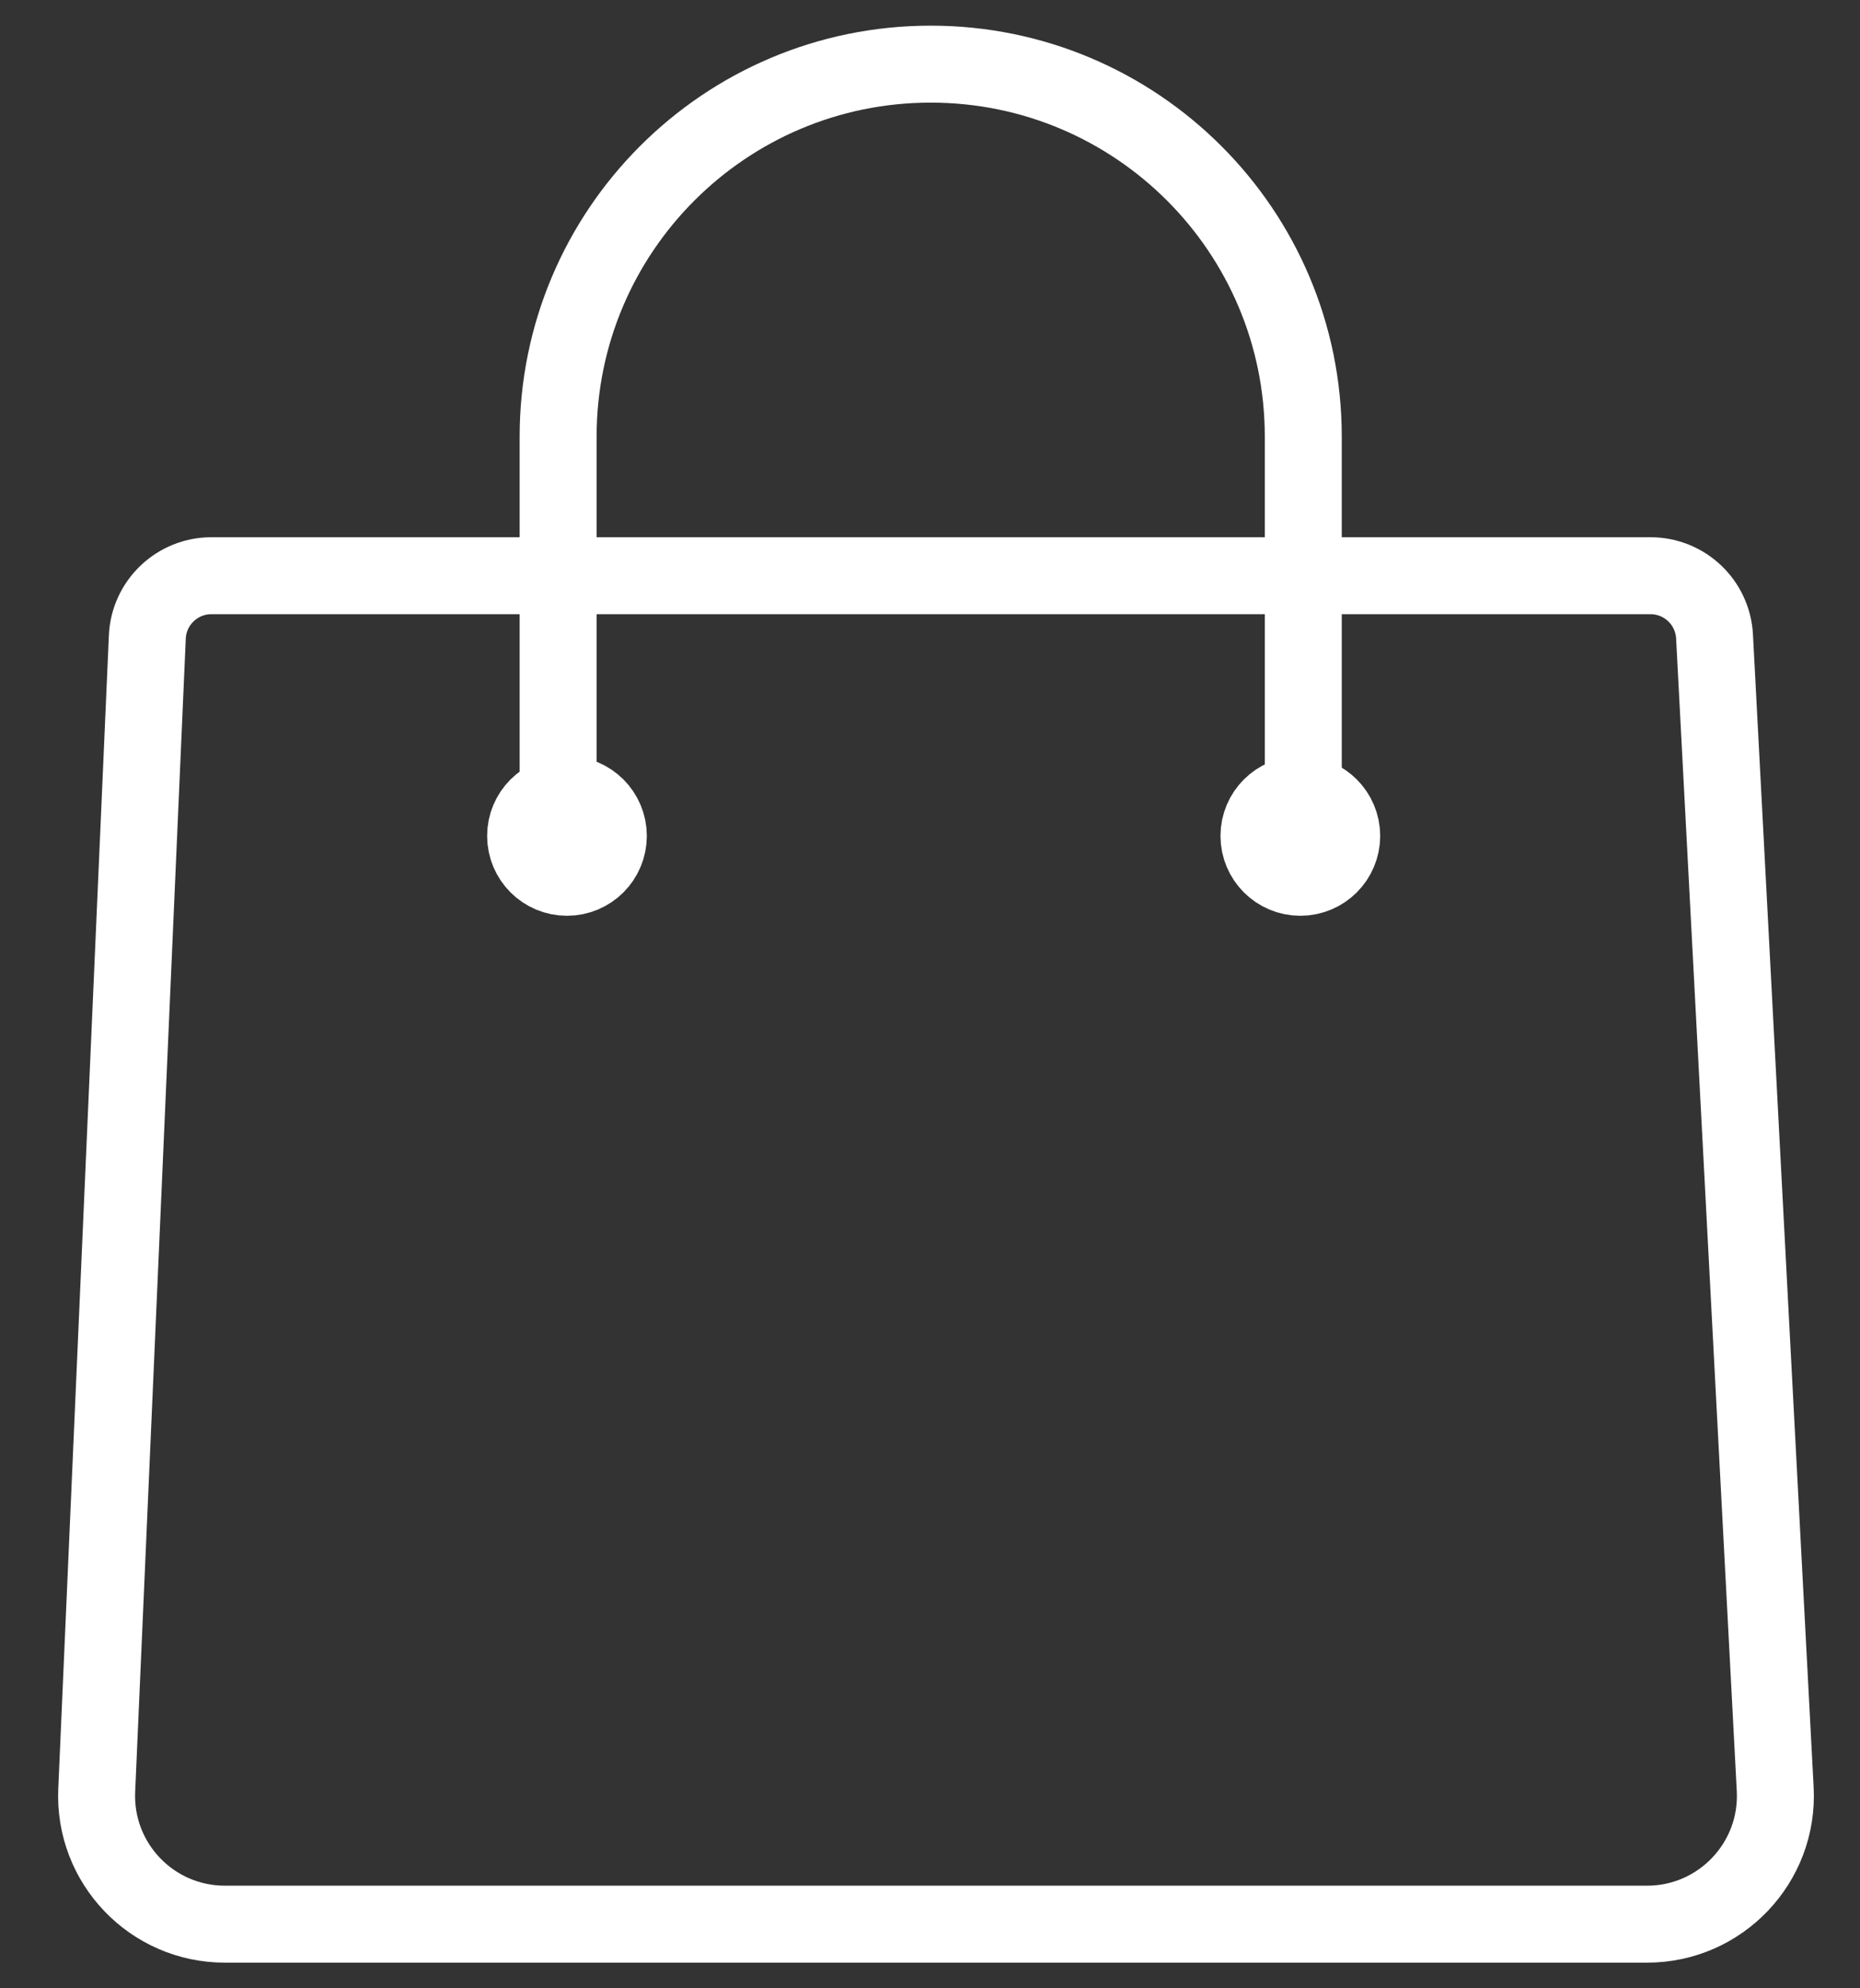
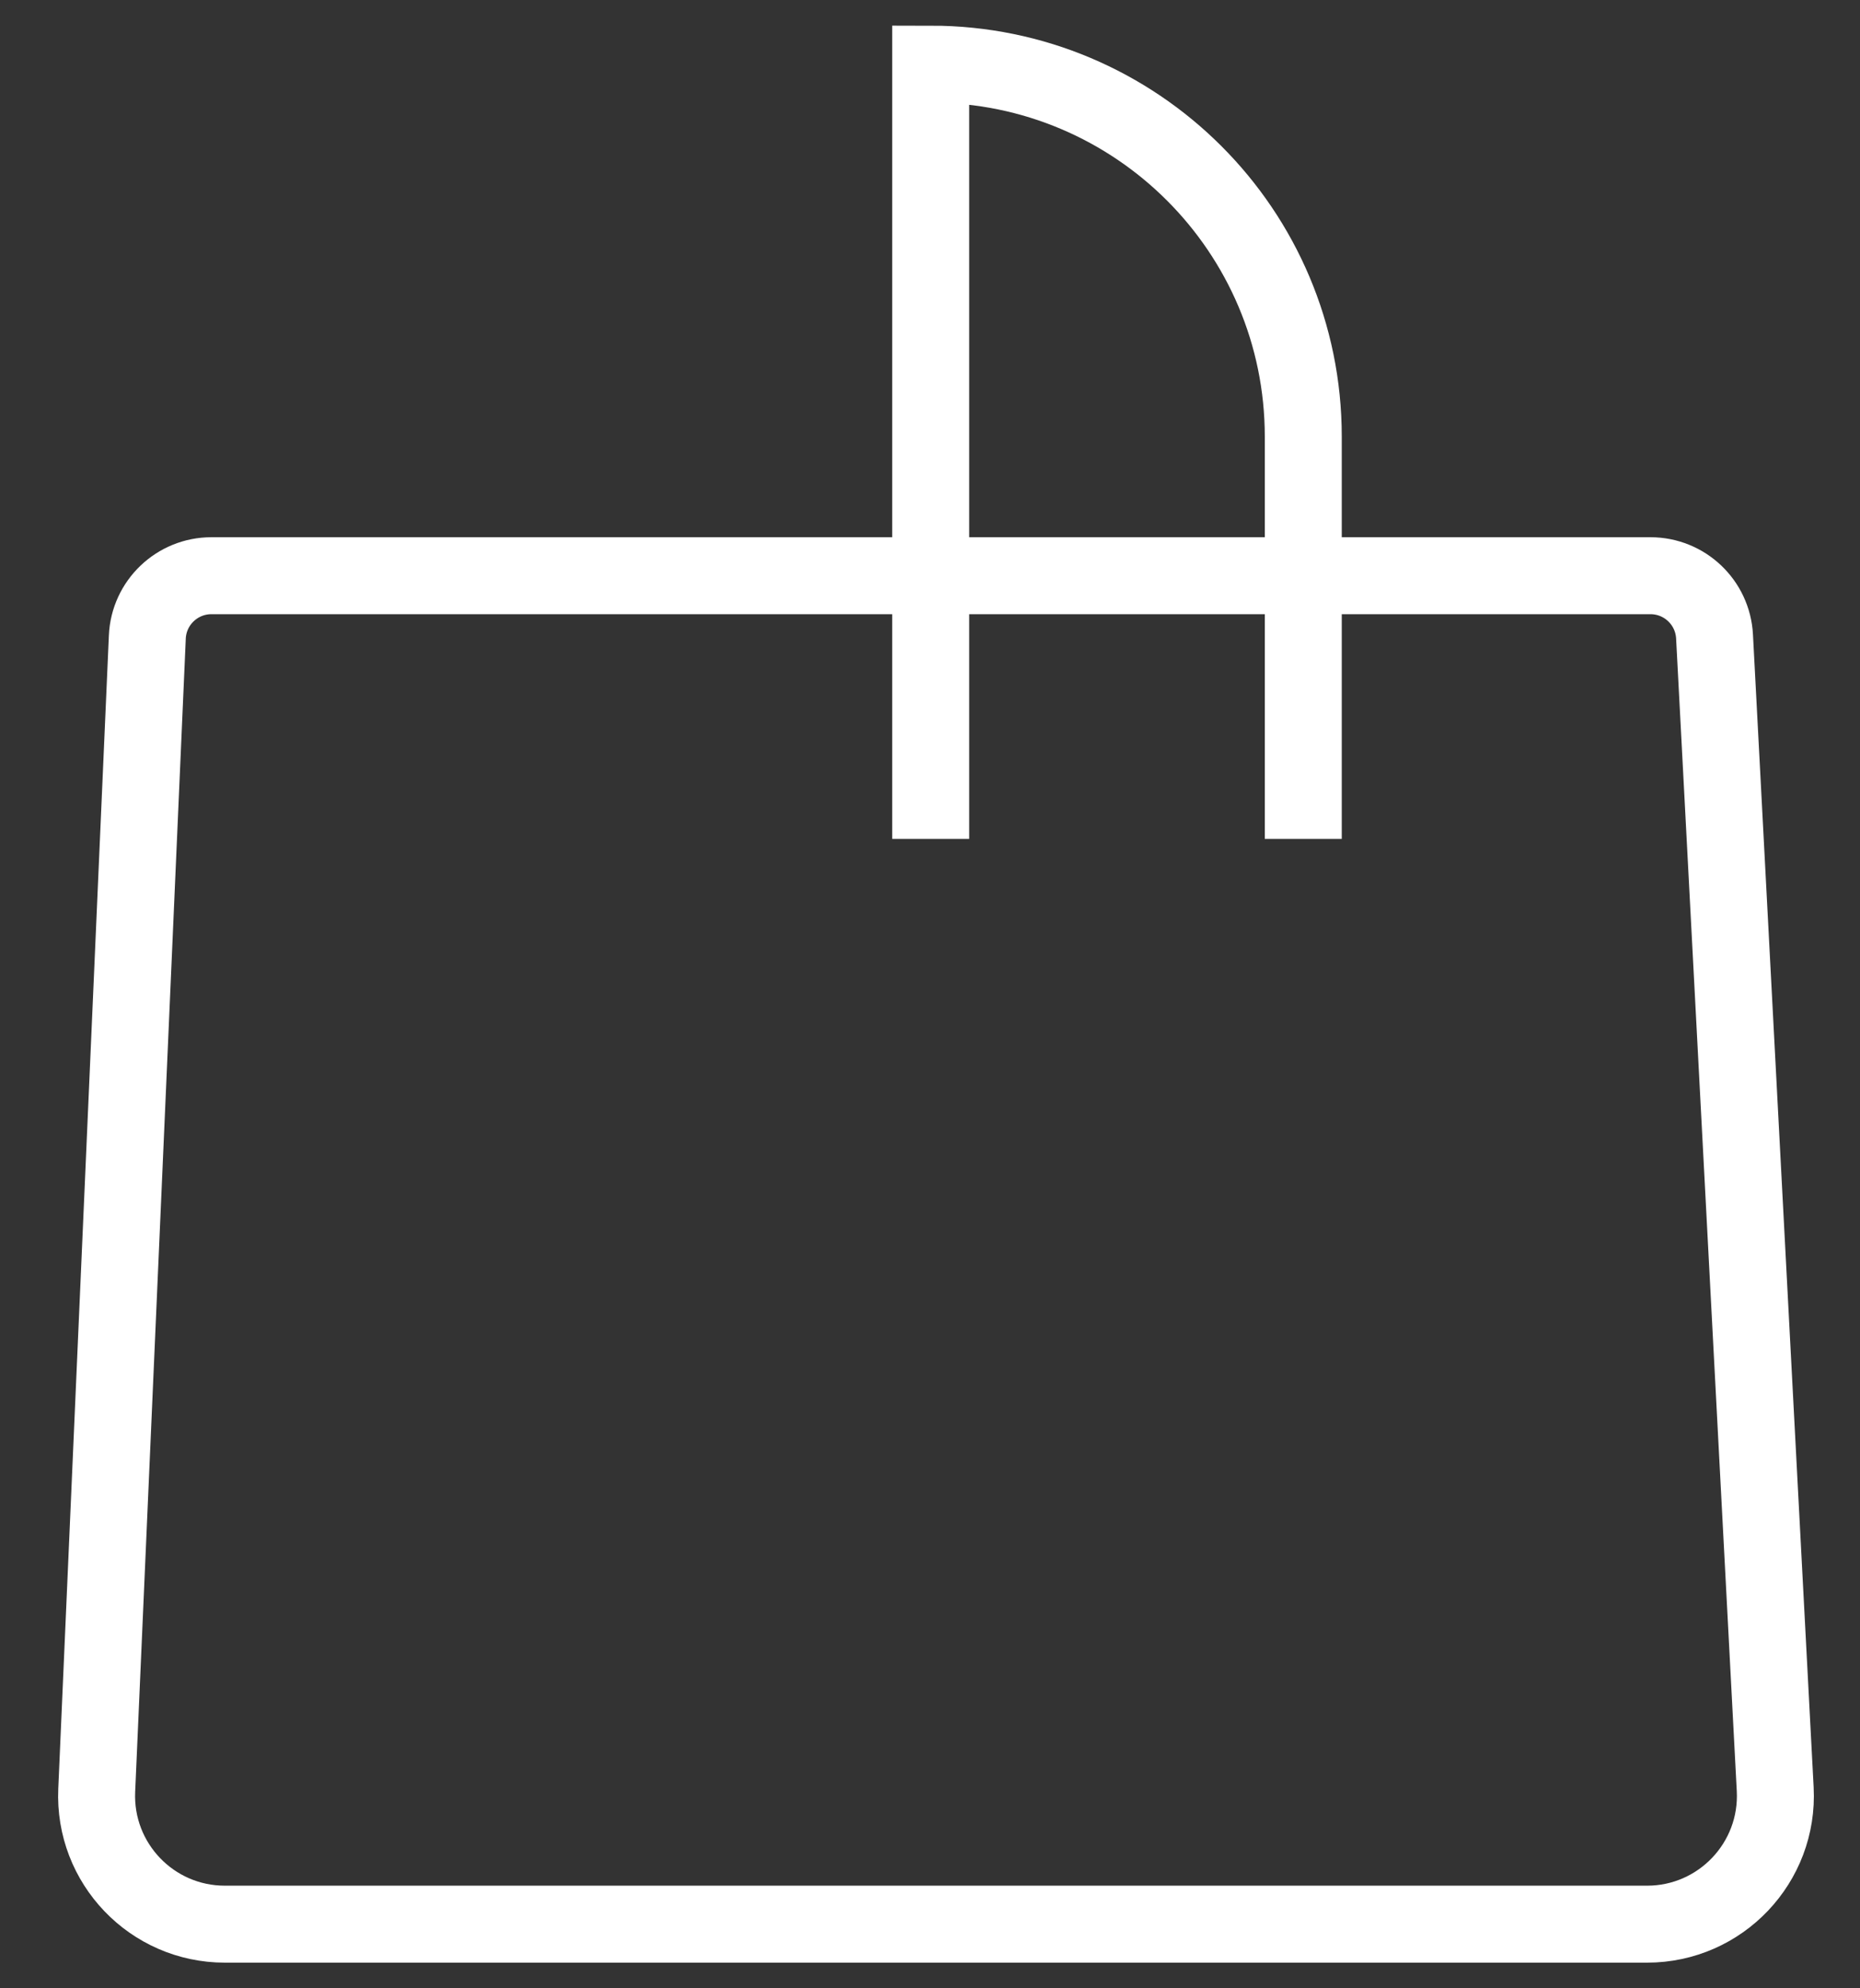
<svg xmlns="http://www.w3.org/2000/svg" width="29" height="31" viewBox="0 0 29 31" fill="none">
  <rect x="0" y="0" width="29" height="31" fill="#333333" stroke="none" />
  <path d="M25.733 8.976H3.296C2.761 8.976 2.32 9.398 2.297 9.932L1.508 27.912C1.458 29.05 2.367 30 3.506 30H25.68C26.826 30 27.738 29.039 27.678 27.895L26.732 9.924C26.704 9.392 26.265 8.976 25.733 8.976Z" stroke="white" stroke-width="1.2" />
-   <circle cx="8.84" cy="13.033" r="0.645" fill="white" stroke="white" stroke-width="1.2" />
-   <circle cx="20.274" cy="13.033" r="0.645" fill="white" stroke="white" stroke-width="1.2" />
-   <path d="M20.32 13.079V6.809C20.32 3.601 17.719 1 14.511 1C11.303 1 8.702 3.601 8.702 6.809V13.079" stroke="white" stroke-width="1.2" />
+   <path d="M20.32 13.079V6.809C20.32 3.601 17.719 1 14.511 1V13.079" stroke="white" stroke-width="1.2" />
</svg>